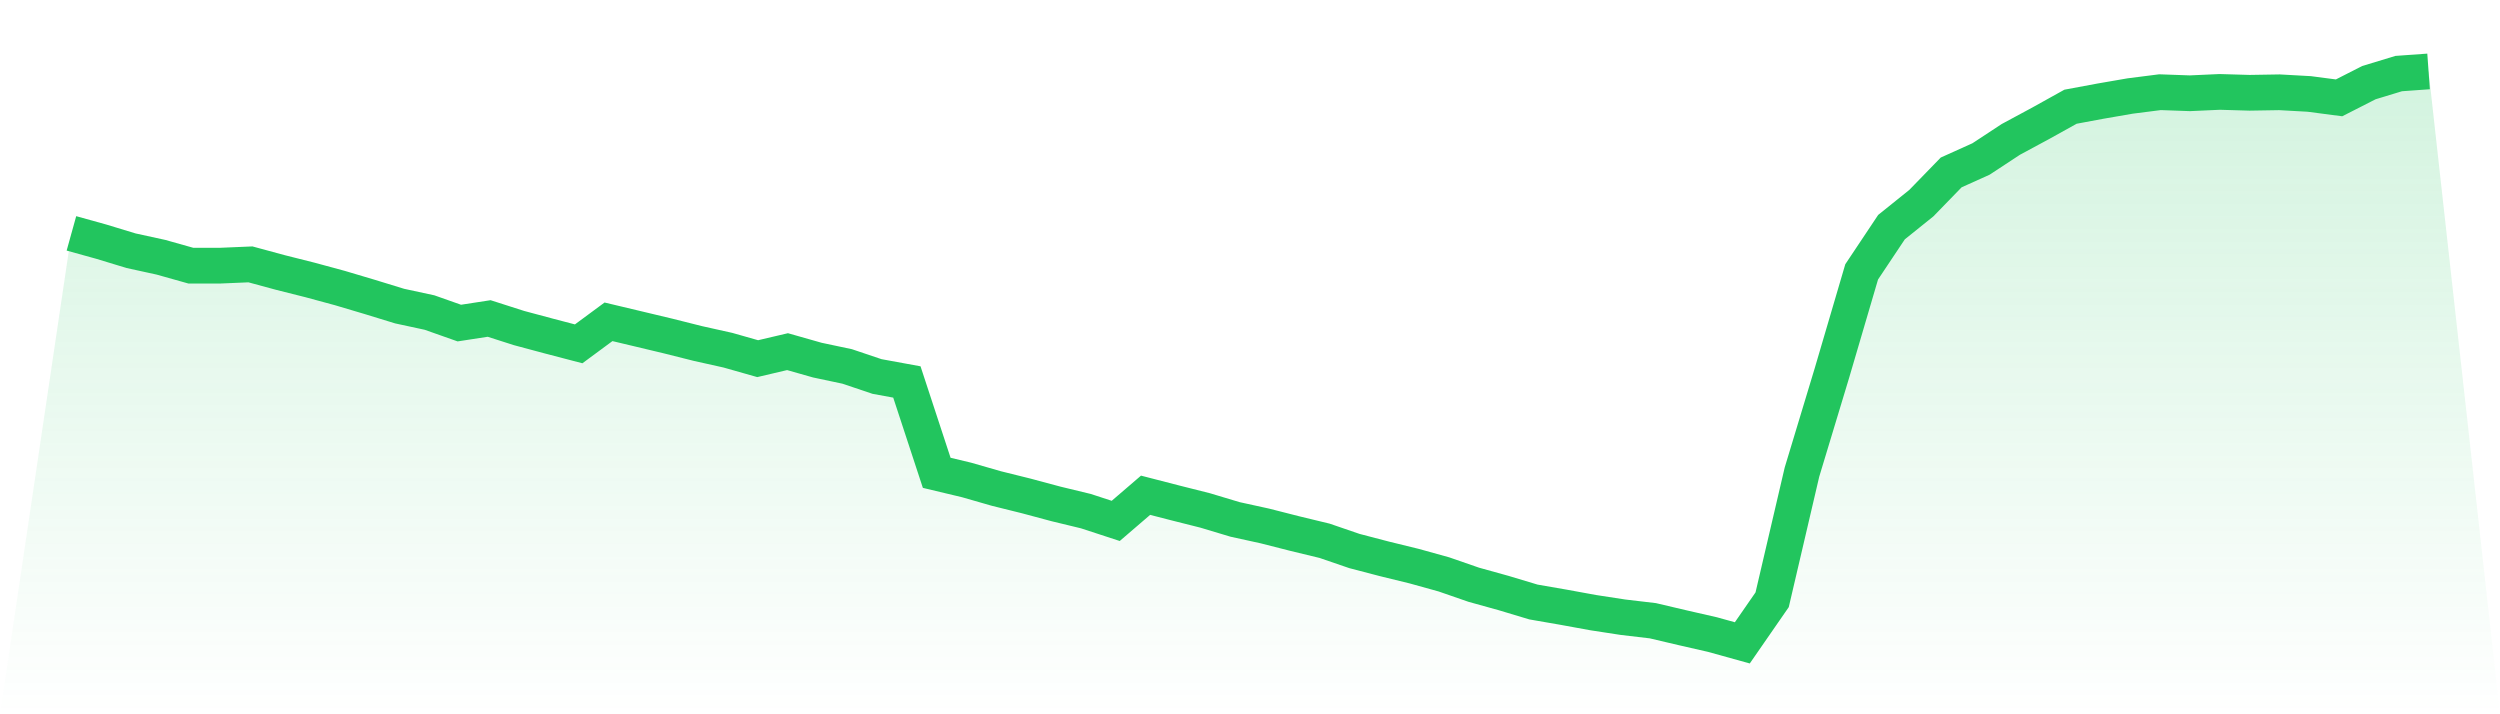
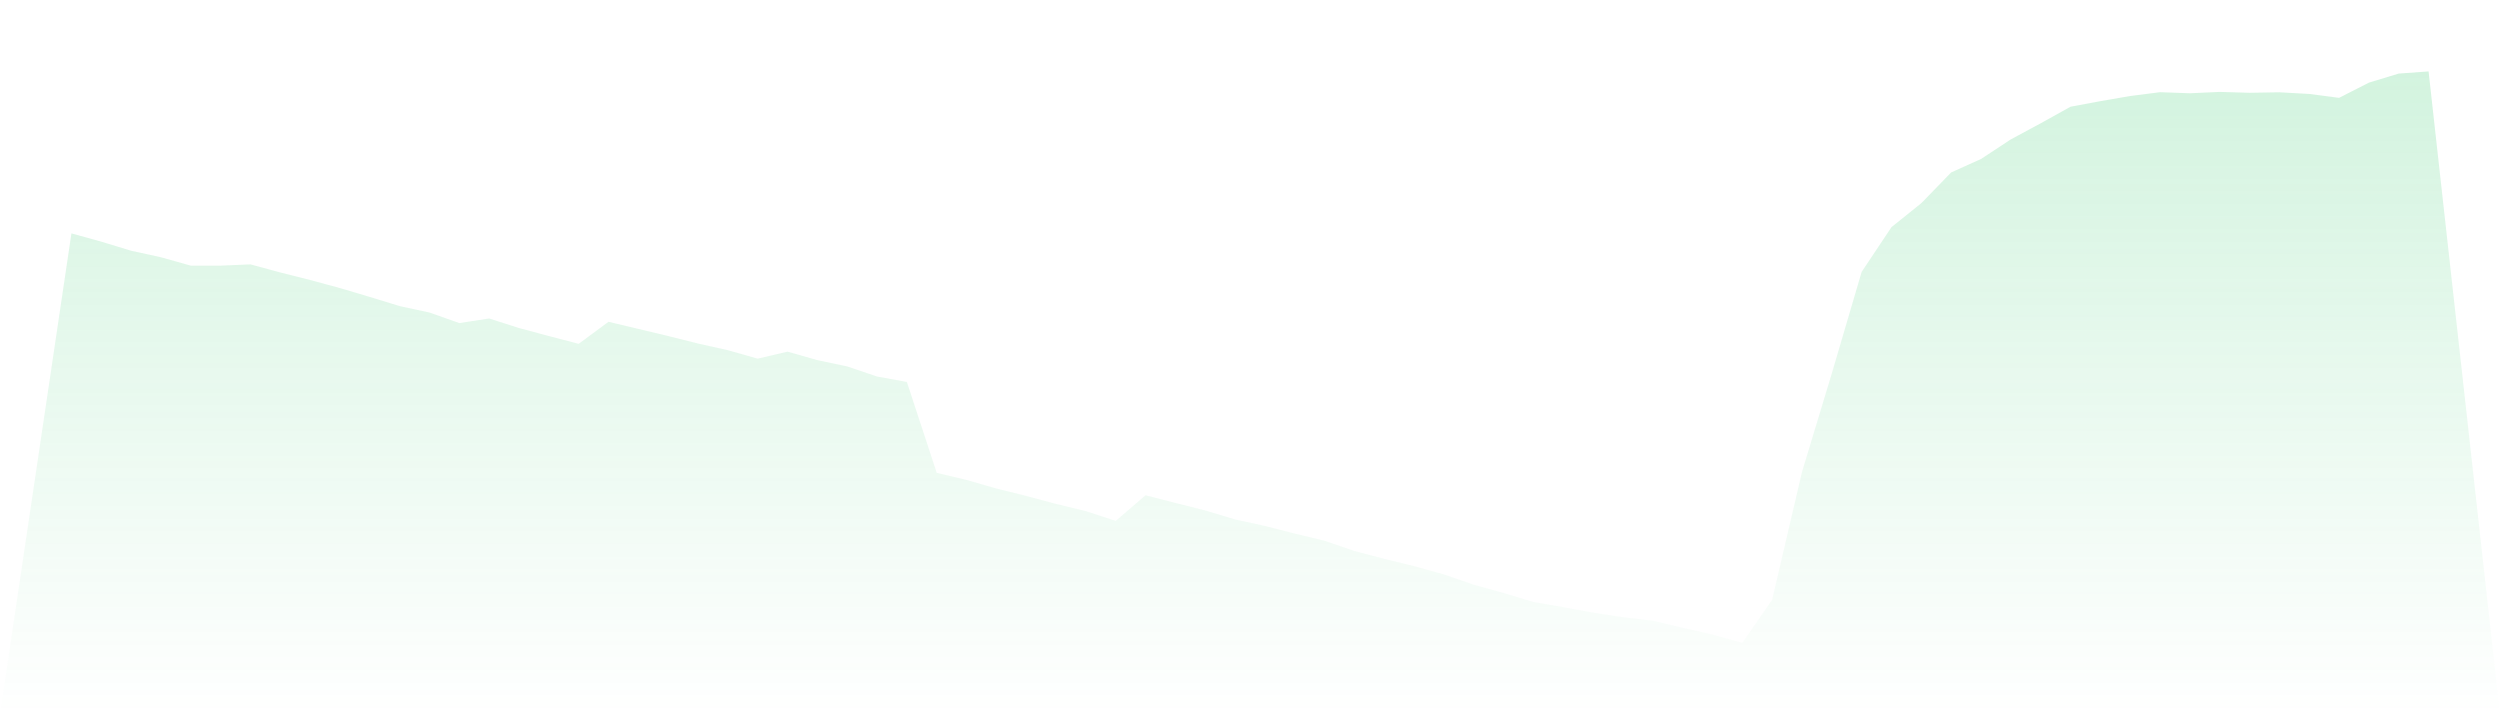
<svg xmlns="http://www.w3.org/2000/svg" viewBox="0 0 140 40">
  <defs>
    <linearGradient id="gradient" x1="0" x2="0" y1="0" y2="1">
      <stop offset="0%" stop-color="#22c55e" stop-opacity="0.2" />
      <stop offset="100%" stop-color="#22c55e" stop-opacity="0" />
    </linearGradient>
  </defs>
  <path d="M4,13.069 L4,13.069 L5.671,13.533 L7.342,14.041 L9.013,14.406 L10.684,14.876 L12.354,14.876 L14.025,14.805 L15.696,15.258 L17.367,15.679 L19.038,16.132 L20.709,16.629 L22.38,17.142 L24.051,17.502 L25.722,18.092 L27.392,17.835 L29.063,18.37 L30.734,18.818 L32.405,19.255 L34.076,18.021 L35.747,18.419 L37.418,18.818 L39.089,19.238 L40.759,19.61 L42.43,20.085 L44.101,19.692 L45.772,20.167 L47.443,20.521 L49.114,21.084 L50.785,21.39 L52.456,26.478 L54.127,26.877 L55.797,27.357 L57.468,27.772 L59.139,28.22 L60.81,28.624 L62.481,29.17 L64.152,27.734 L65.823,28.165 L67.494,28.586 L69.165,29.088 L70.835,29.454 L72.506,29.88 L74.177,30.284 L75.848,30.857 L77.519,31.294 L79.19,31.703 L80.861,32.167 L82.532,32.746 L84.203,33.21 L85.873,33.712 L87.544,34.002 L89.215,34.307 L90.886,34.564 L92.557,34.761 L94.228,35.154 L95.899,35.536 L97.57,36 L99.24,33.587 L100.911,26.434 L102.582,20.909 L104.253,15.225 L105.924,12.719 L107.595,11.376 L109.266,9.656 L110.937,8.903 L112.608,7.805 L114.278,6.905 L115.949,5.976 L117.62,5.665 L119.291,5.376 L120.962,5.163 L122.633,5.223 L124.304,5.147 L125.975,5.196 L127.646,5.168 L129.316,5.261 L130.987,5.48 L132.658,4.628 L134.329,4.12 L136,4 L140,40 L0,40 z" fill="url(#gradient)" />
-   <path d="M4,13.069 L4,13.069 L5.671,13.533 L7.342,14.041 L9.013,14.406 L10.684,14.876 L12.354,14.876 L14.025,14.805 L15.696,15.258 L17.367,15.679 L19.038,16.132 L20.709,16.629 L22.38,17.142 L24.051,17.502 L25.722,18.092 L27.392,17.835 L29.063,18.37 L30.734,18.818 L32.405,19.255 L34.076,18.021 L35.747,18.419 L37.418,18.818 L39.089,19.238 L40.759,19.61 L42.43,20.085 L44.101,19.692 L45.772,20.167 L47.443,20.521 L49.114,21.084 L50.785,21.39 L52.456,26.478 L54.127,26.877 L55.797,27.357 L57.468,27.772 L59.139,28.22 L60.81,28.624 L62.481,29.17 L64.152,27.734 L65.823,28.165 L67.494,28.586 L69.165,29.088 L70.835,29.454 L72.506,29.88 L74.177,30.284 L75.848,30.857 L77.519,31.294 L79.19,31.703 L80.861,32.167 L82.532,32.746 L84.203,33.21 L85.873,33.712 L87.544,34.002 L89.215,34.307 L90.886,34.564 L92.557,34.761 L94.228,35.154 L95.899,35.536 L97.57,36 L99.24,33.587 L100.911,26.434 L102.582,20.909 L104.253,15.225 L105.924,12.719 L107.595,11.376 L109.266,9.656 L110.937,8.903 L112.608,7.805 L114.278,6.905 L115.949,5.976 L117.62,5.665 L119.291,5.376 L120.962,5.163 L122.633,5.223 L124.304,5.147 L125.975,5.196 L127.646,5.168 L129.316,5.261 L130.987,5.48 L132.658,4.628 L134.329,4.12 L136,4" fill="none" stroke="#22c55e" stroke-width="2" />
</svg>